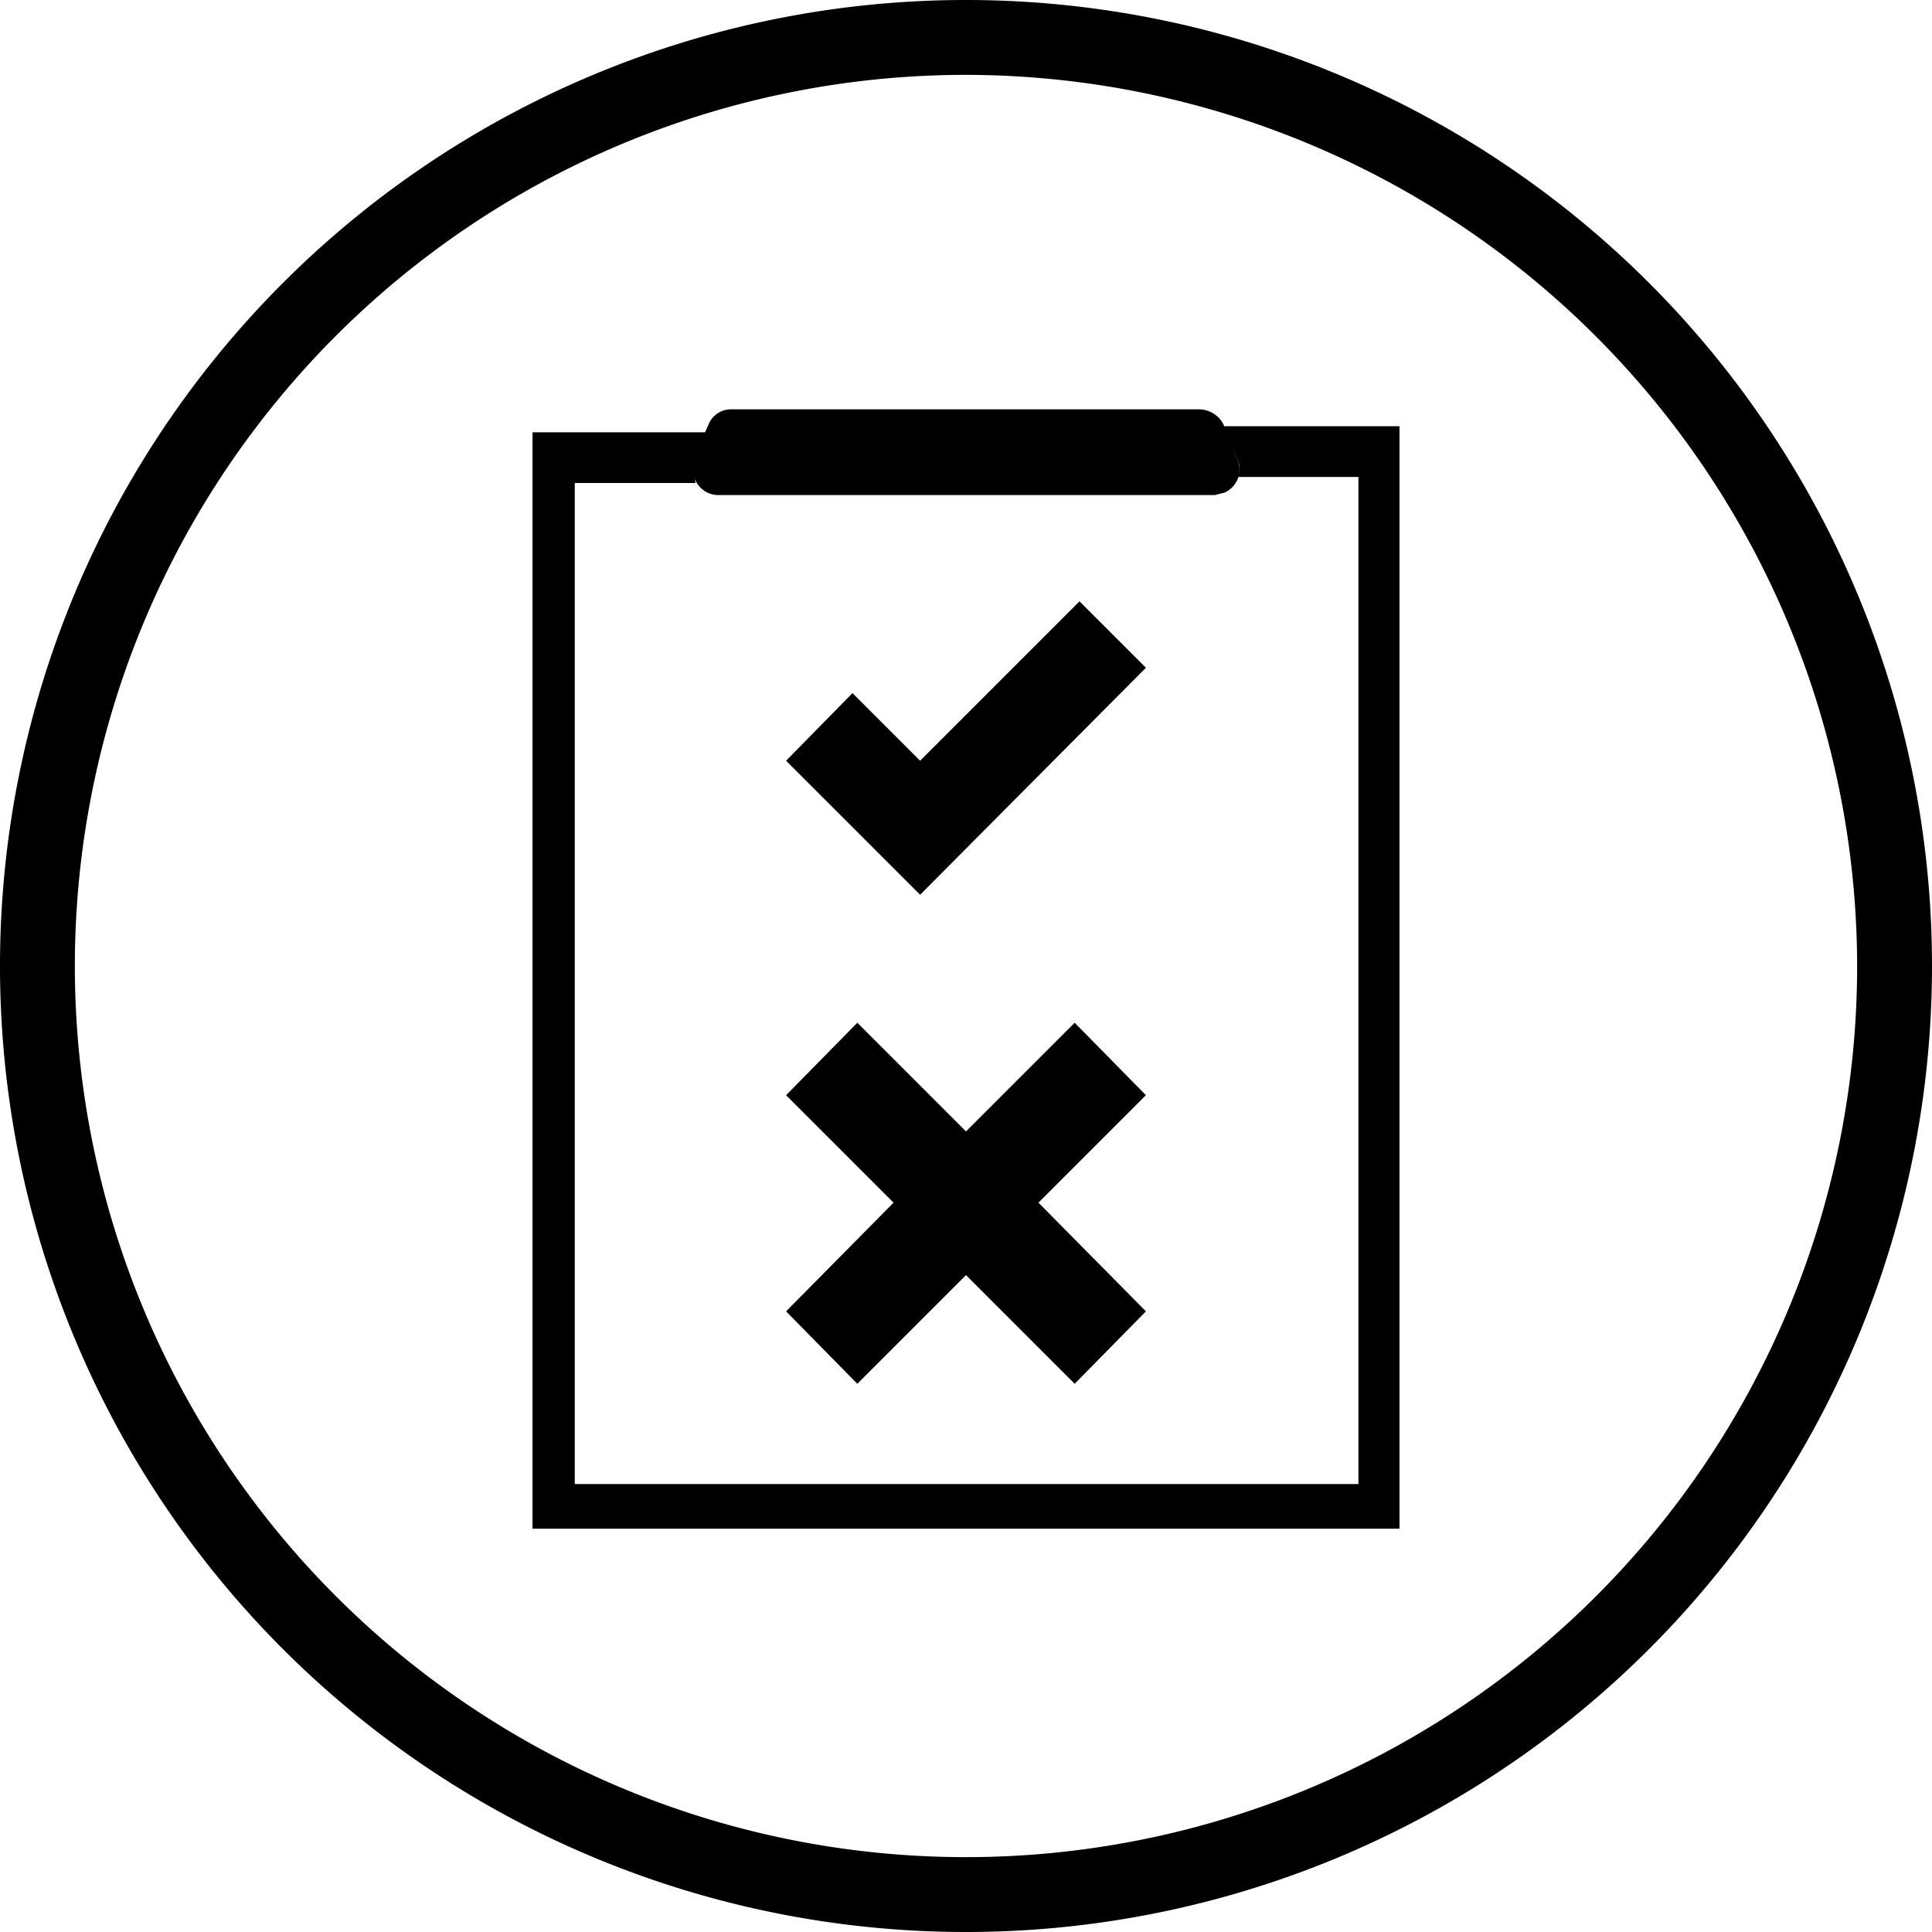
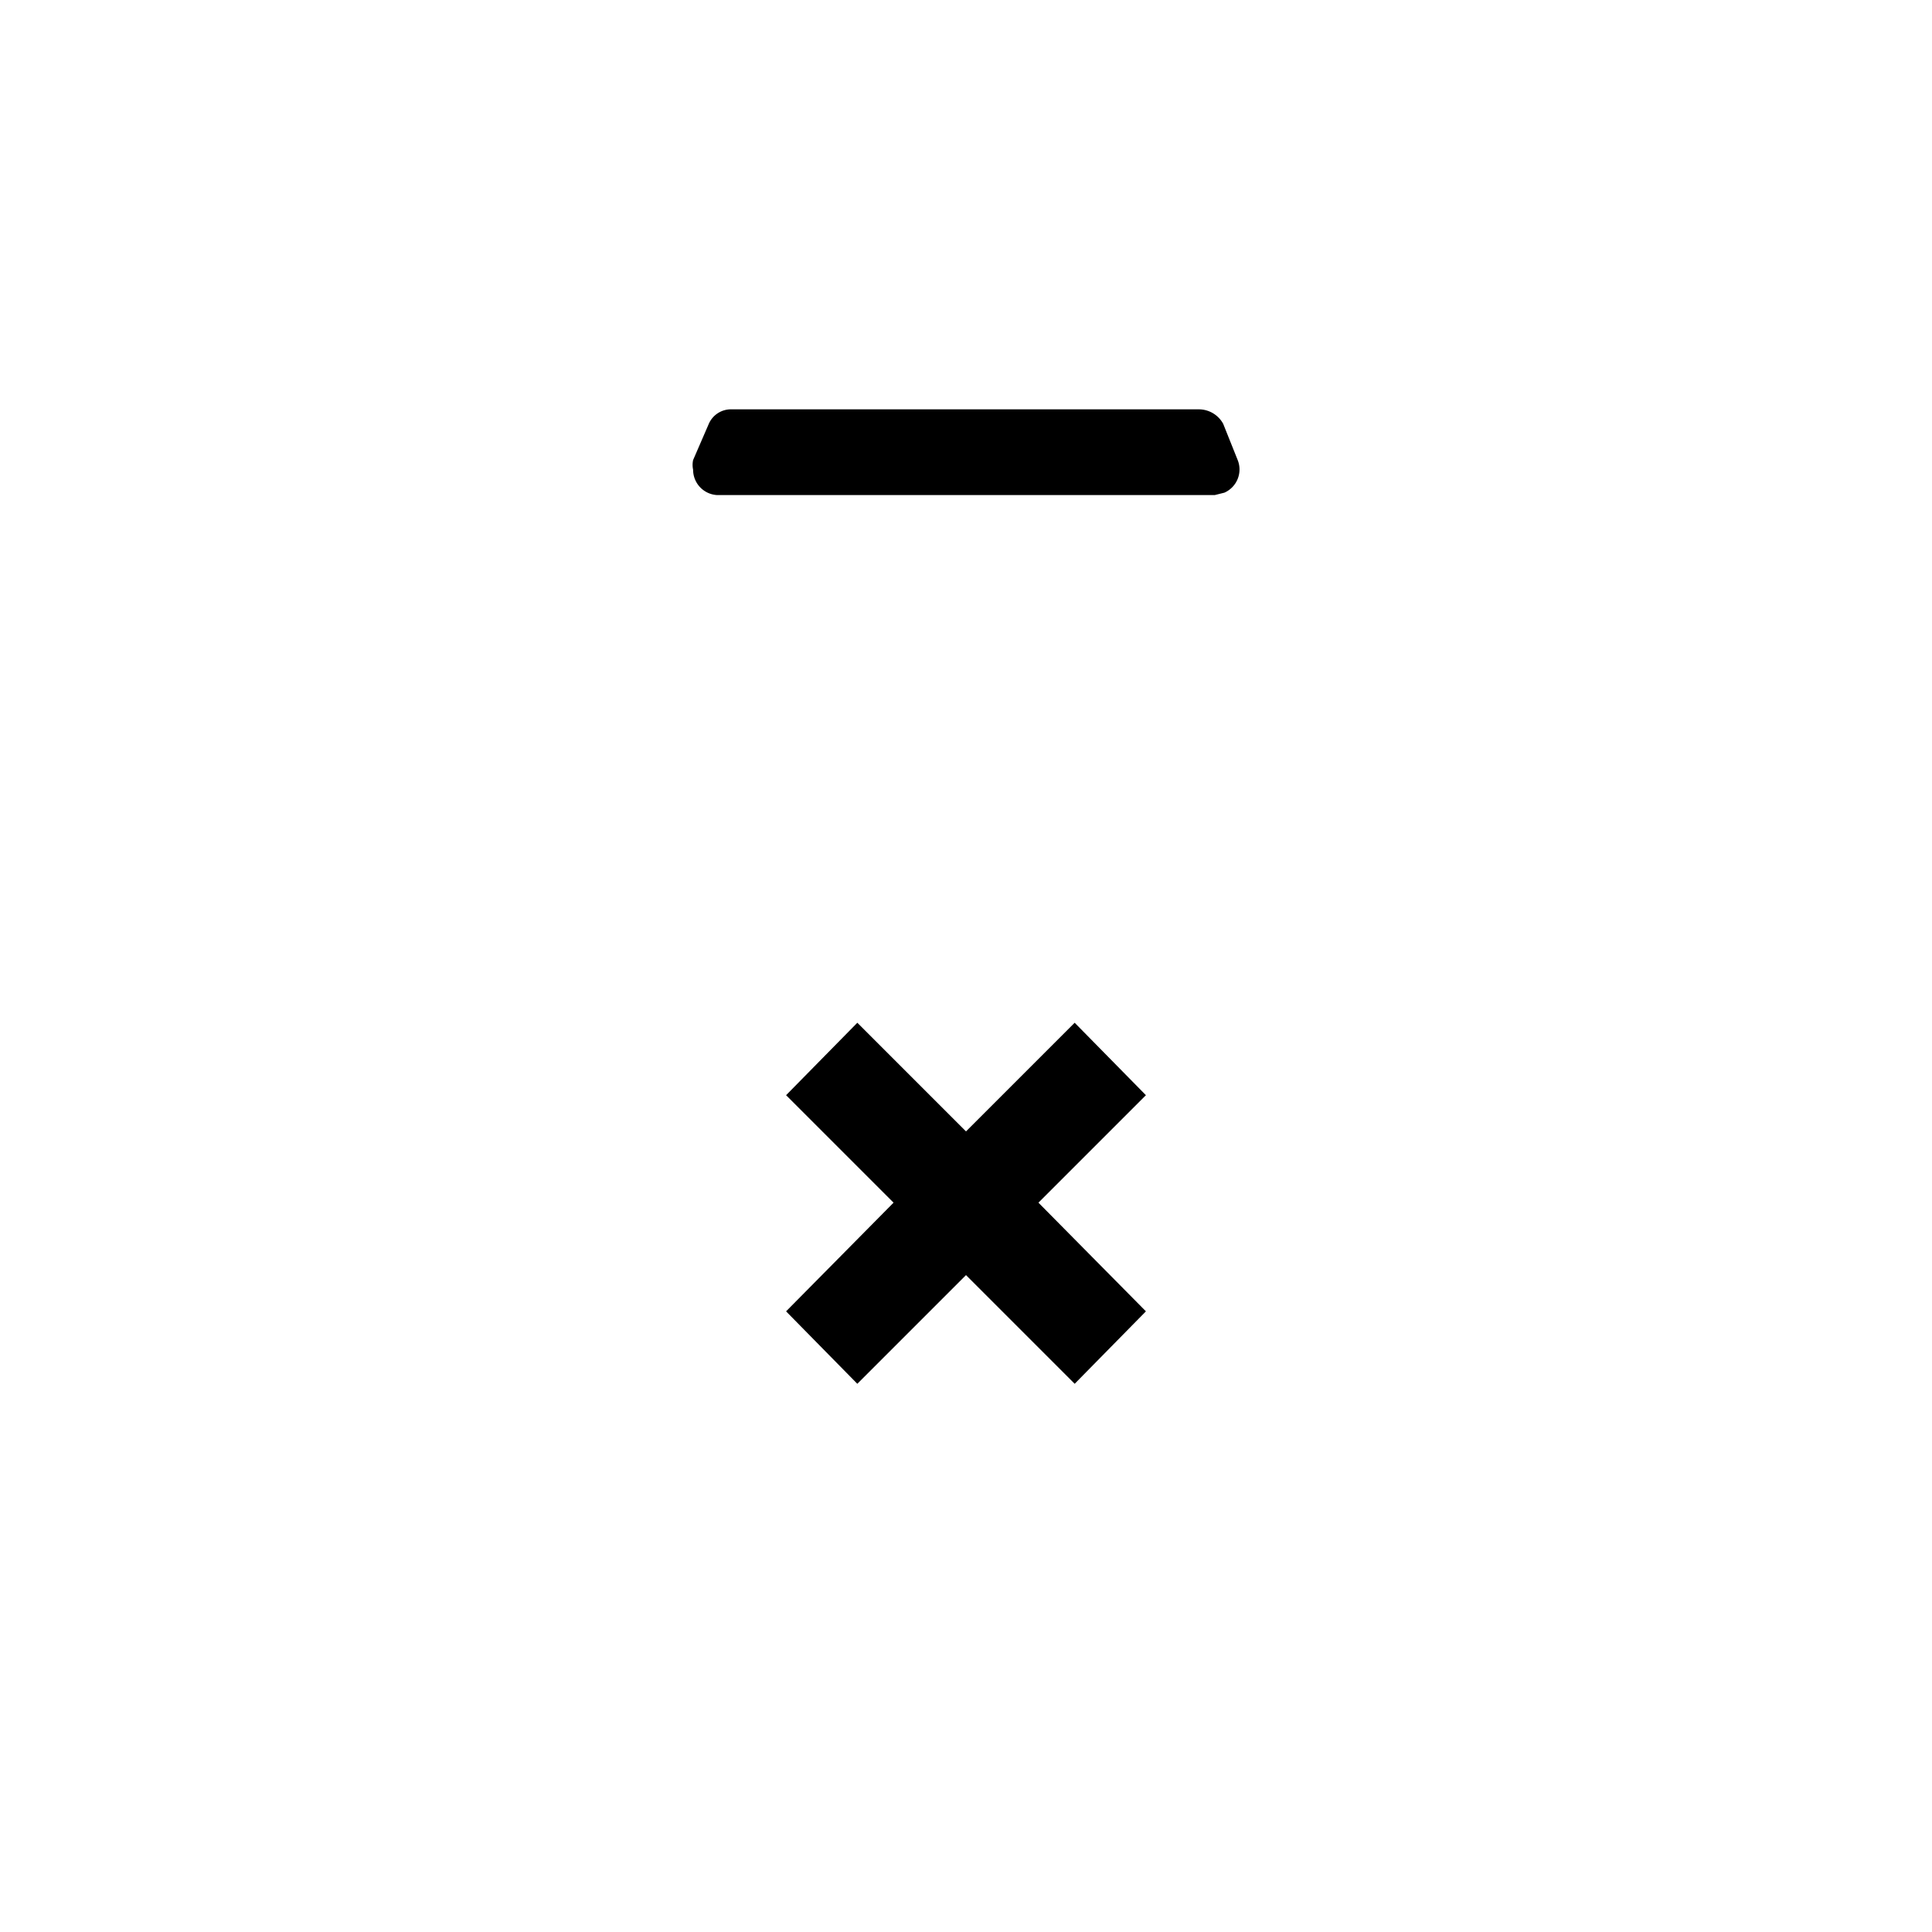
<svg xmlns="http://www.w3.org/2000/svg" id="Layer_1" data-name="Layer 1" viewBox="0 0 16 16">
-   <path d="M10.13,3.53l.12.28a.17.17,0,0,1,0,.14h1v8.34H4.76V4h1a.13.13,0,0,1,0-.06.19.19,0,0,1,0-.08l.12-.28H4.41v9.08h7.18V3.53Z" />
-   <path d="M8,16a8,8,0,1,1,8-8A8,8,0,0,1,8,16ZM8,.62A7.38,7.38,0,1,0,15.38,8,7.39,7.39,0,0,0,8,.62Z" />
  <path d="M10.06,4.1H5.94a.21.21,0,0,1-.2-.21.19.19,0,0,1,0-.08l.13-.3a.2.2,0,0,1,.19-.12H9.93a.23.23,0,0,1,.2.12l.12.3a.21.21,0,0,1-.11.27Z" />
  <g id="Check_-_Grey" data-name="Check - Grey">
-     <polygon points="9.49 5.53 8.94 4.98 7.62 6.3 7.06 5.74 6.51 6.3 7.62 7.41 7.62 7.41 7.62 7.41 9.49 5.53" />
-   </g>
+     </g>
  <g id="Check_-_Grey-2" data-name="Check - Grey">
    <g id="Delete_-_Grey_2" data-name="Delete - Grey 2">
      <polygon points="9.49 10.86 8.6 9.96 9.49 9.07 8.9 8.47 8 9.37 7.1 8.47 6.51 9.07 7.4 9.96 6.51 10.86 7.1 11.46 8 10.56 8.9 11.46 9.49 10.86" />
    </g>
  </g>
</svg>